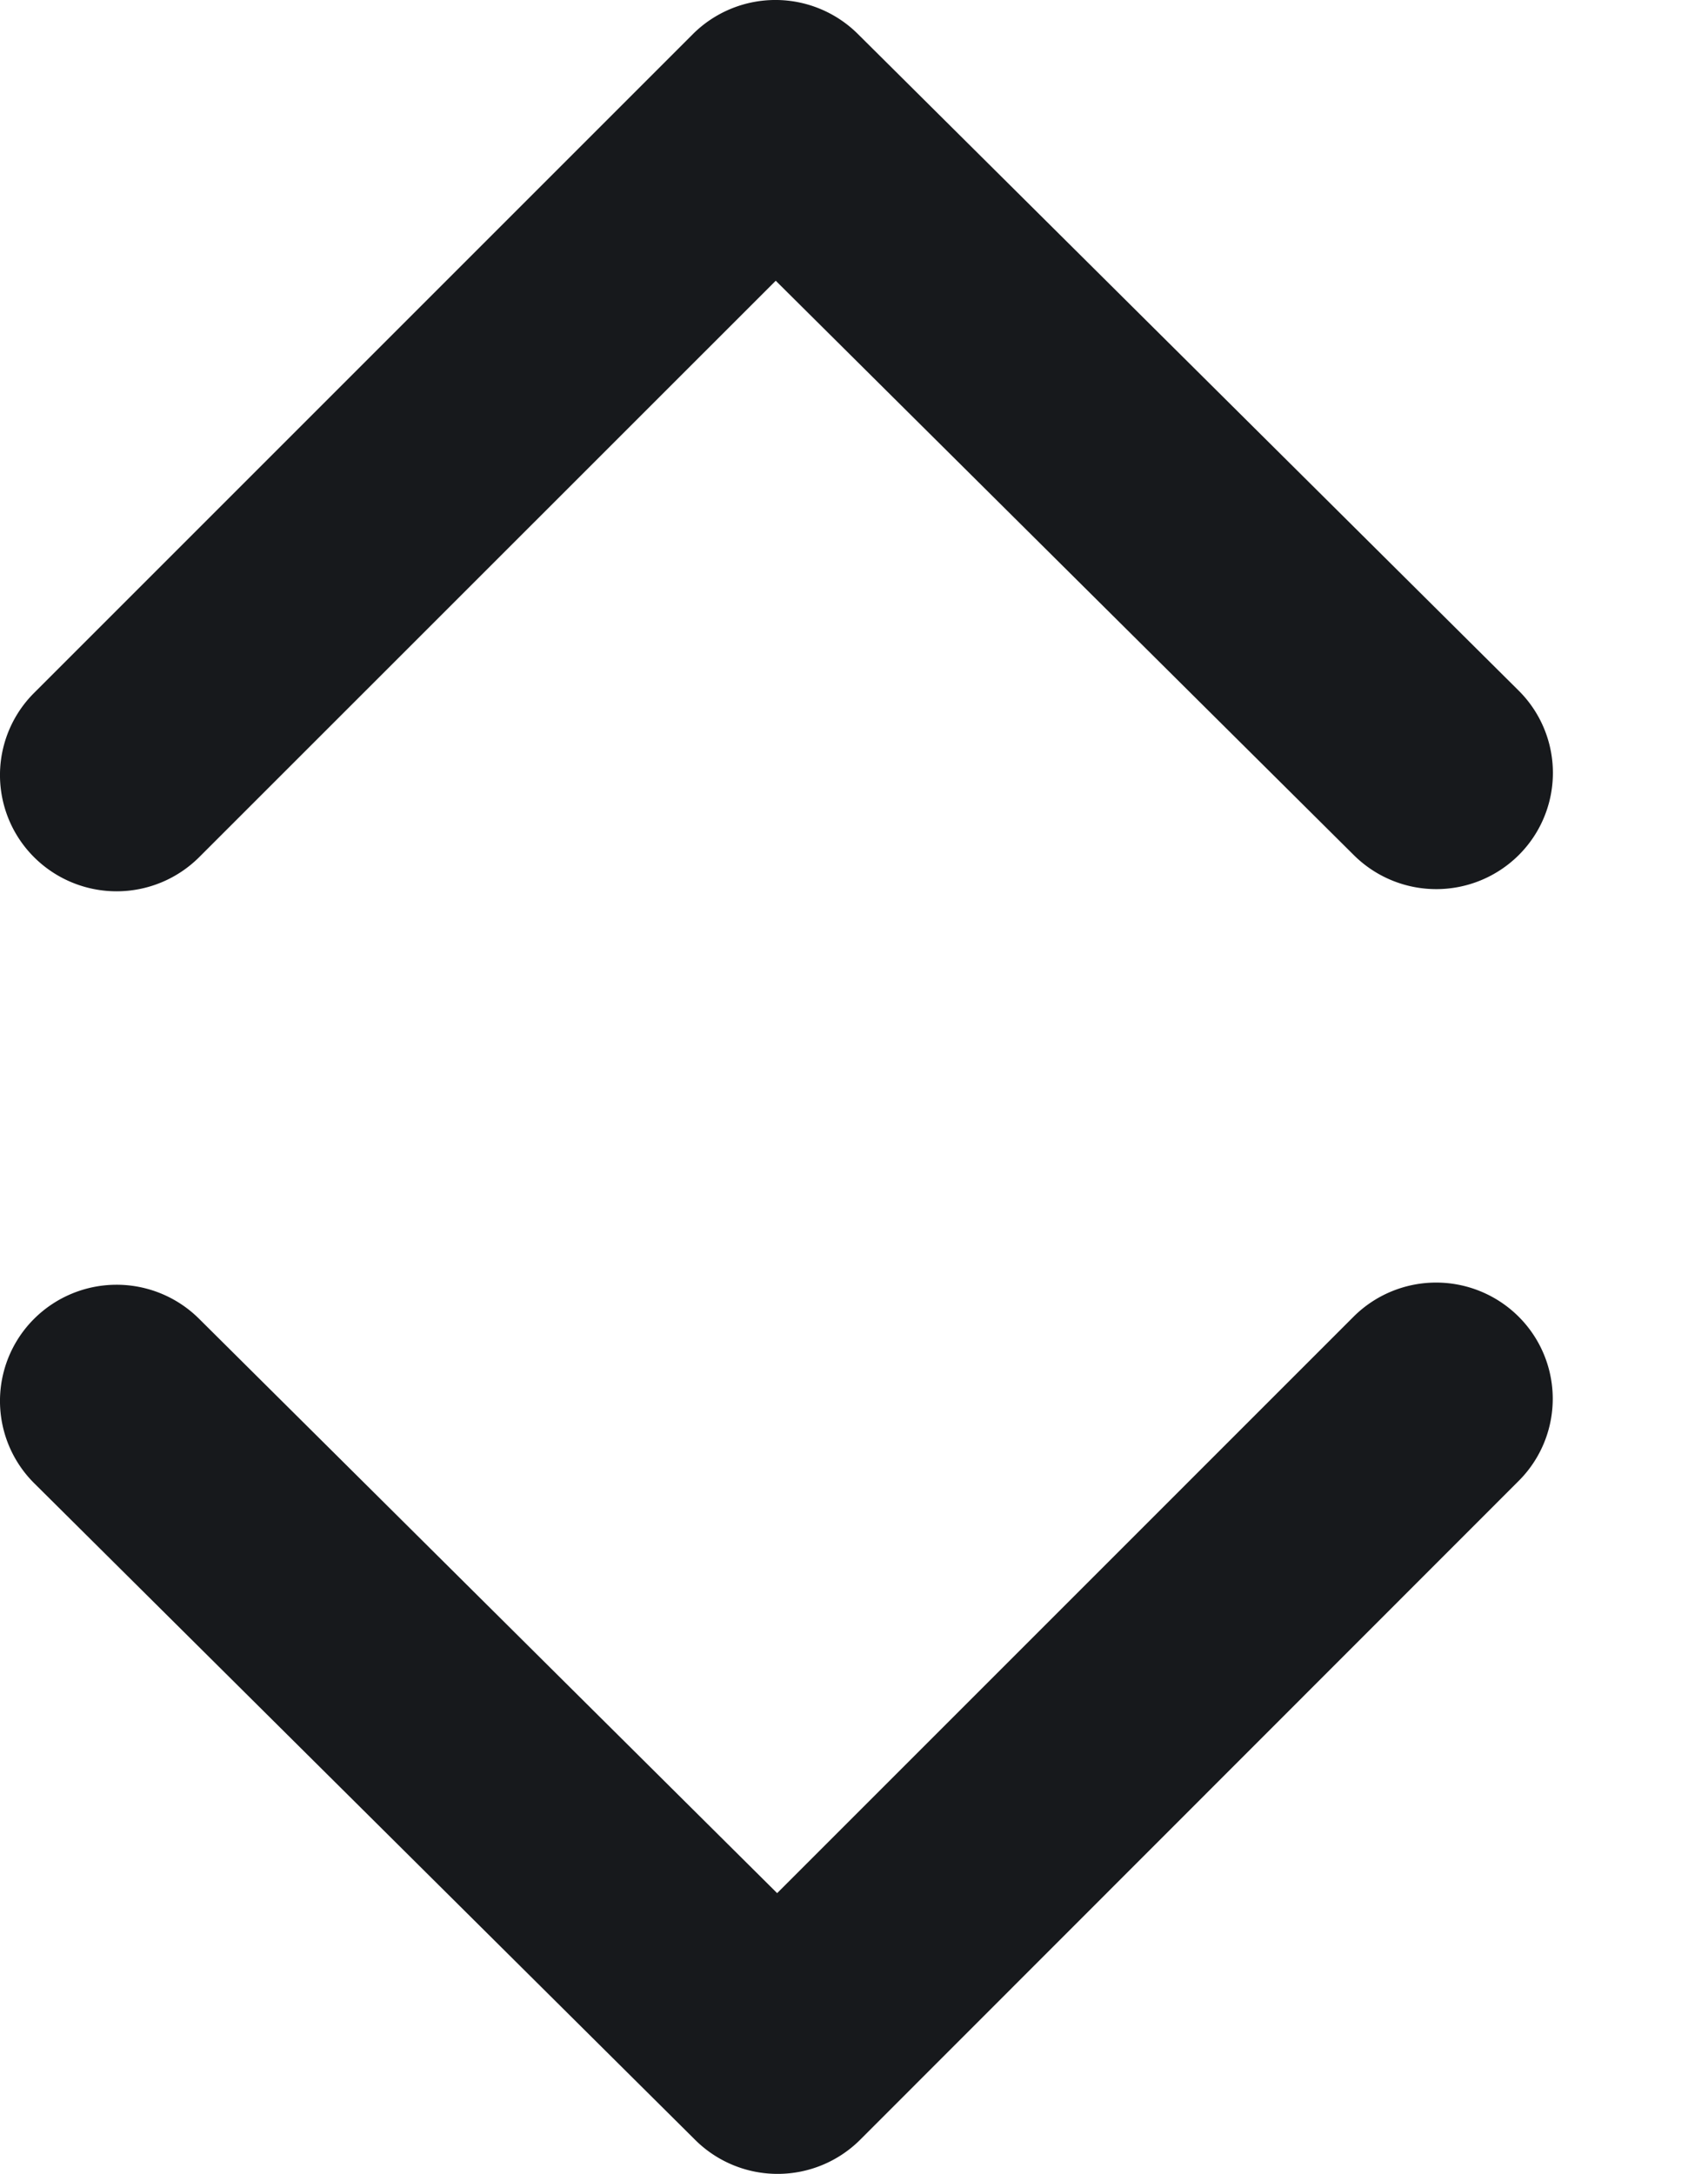
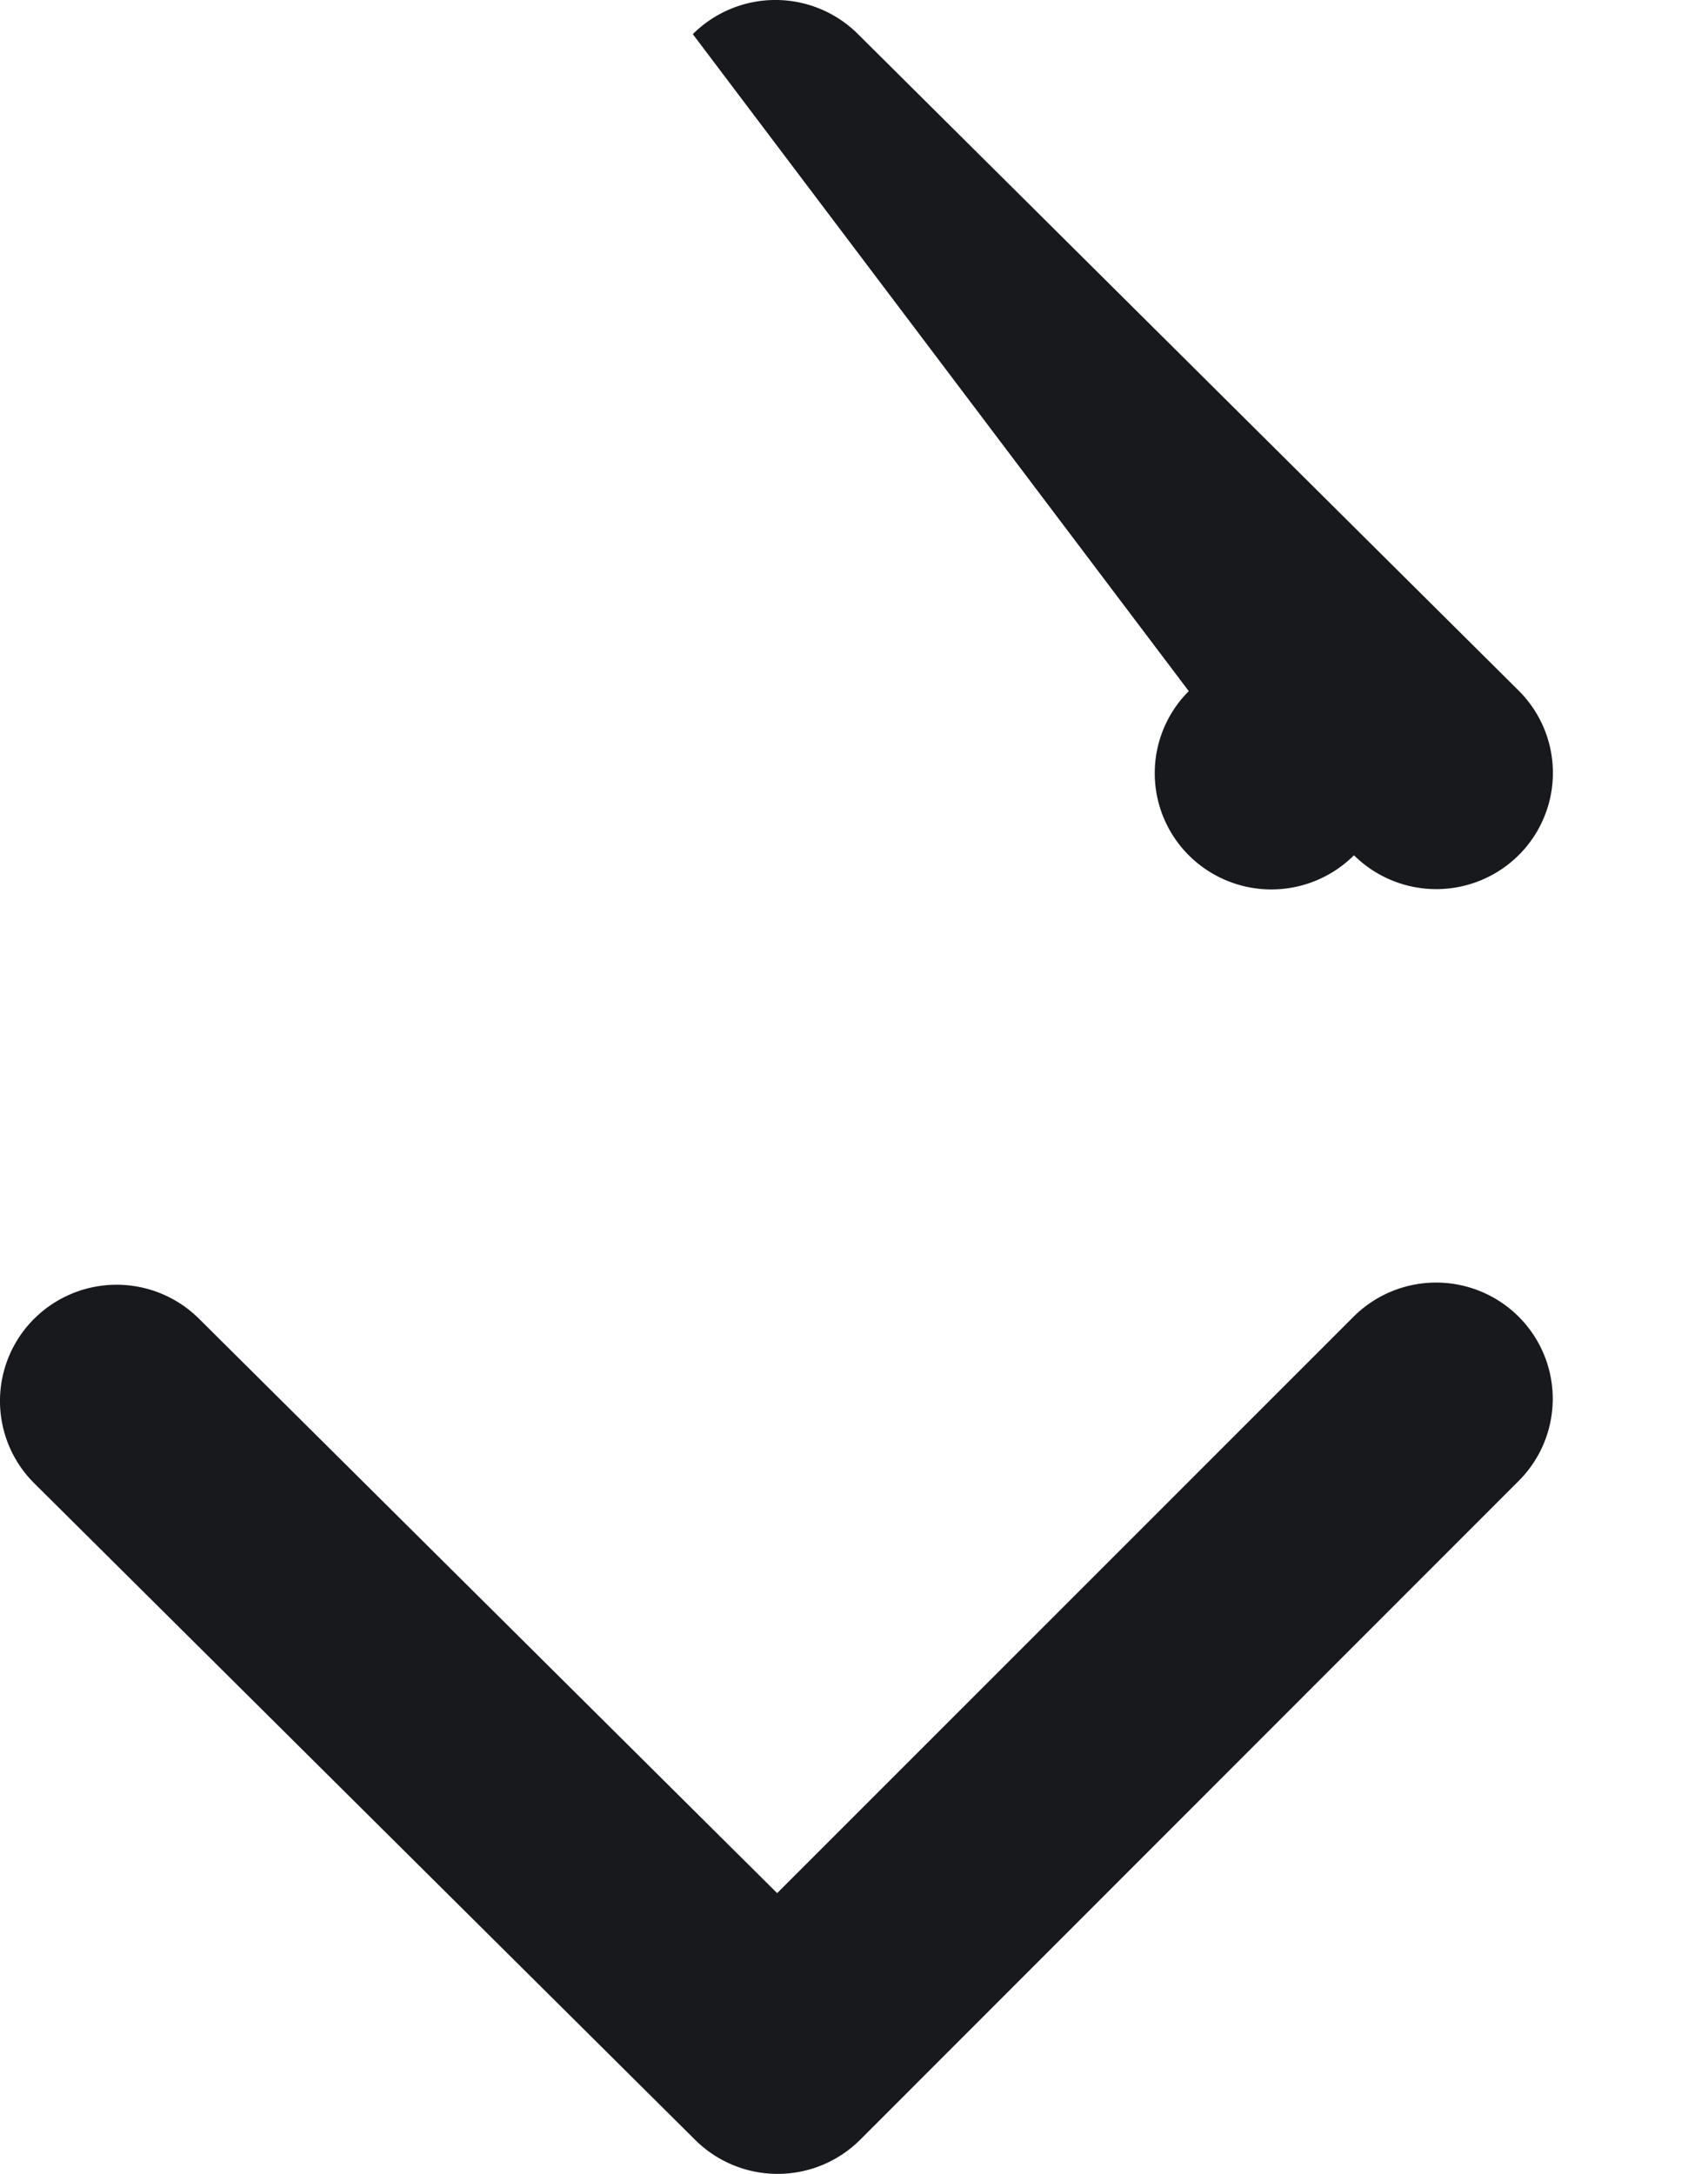
<svg xmlns="http://www.w3.org/2000/svg" fill="none" viewBox="0 0 11 14">
  <defs />
-   <path fill="#17191C" fill-rule="evenodd" d="M.219 8.494a.753.753 0 011.062-.002l3.724 3.7 3.712-3.712a.753.753 0 011.062-.002.747.747 0 01.002 1.059L5.54 13.78a.753.753 0 01-1.062.002L.221 9.553A.747.747 0 01.219 8.494zM9.782 5.506A.753.753 0 018.72 5.508L4.996 1.808 1.283 5.52a.753.753 0 01-1.062.002.747.747 0 01-.002-1.059L4.462.22A.753.753 0 015.524.218l4.256 4.229a.747.747 0 01.002 1.059z" clip-rule="evenodd" />
+   <path fill="#17191C" fill-rule="evenodd" d="M.219 8.494a.753.753 0 011.062-.002l3.724 3.7 3.712-3.712a.753.753 0 011.062-.002.747.747 0 01.002 1.059L5.54 13.78a.753.753 0 01-1.062.002L.221 9.553A.747.747 0 01.219 8.494zM9.782 5.506A.753.753 0 018.72 5.508a.753.753 0 01-1.062.002.747.747 0 01-.002-1.059L4.462.22A.753.753 0 015.524.218l4.256 4.229a.747.747 0 01.002 1.059z" clip-rule="evenodd" />
</svg>